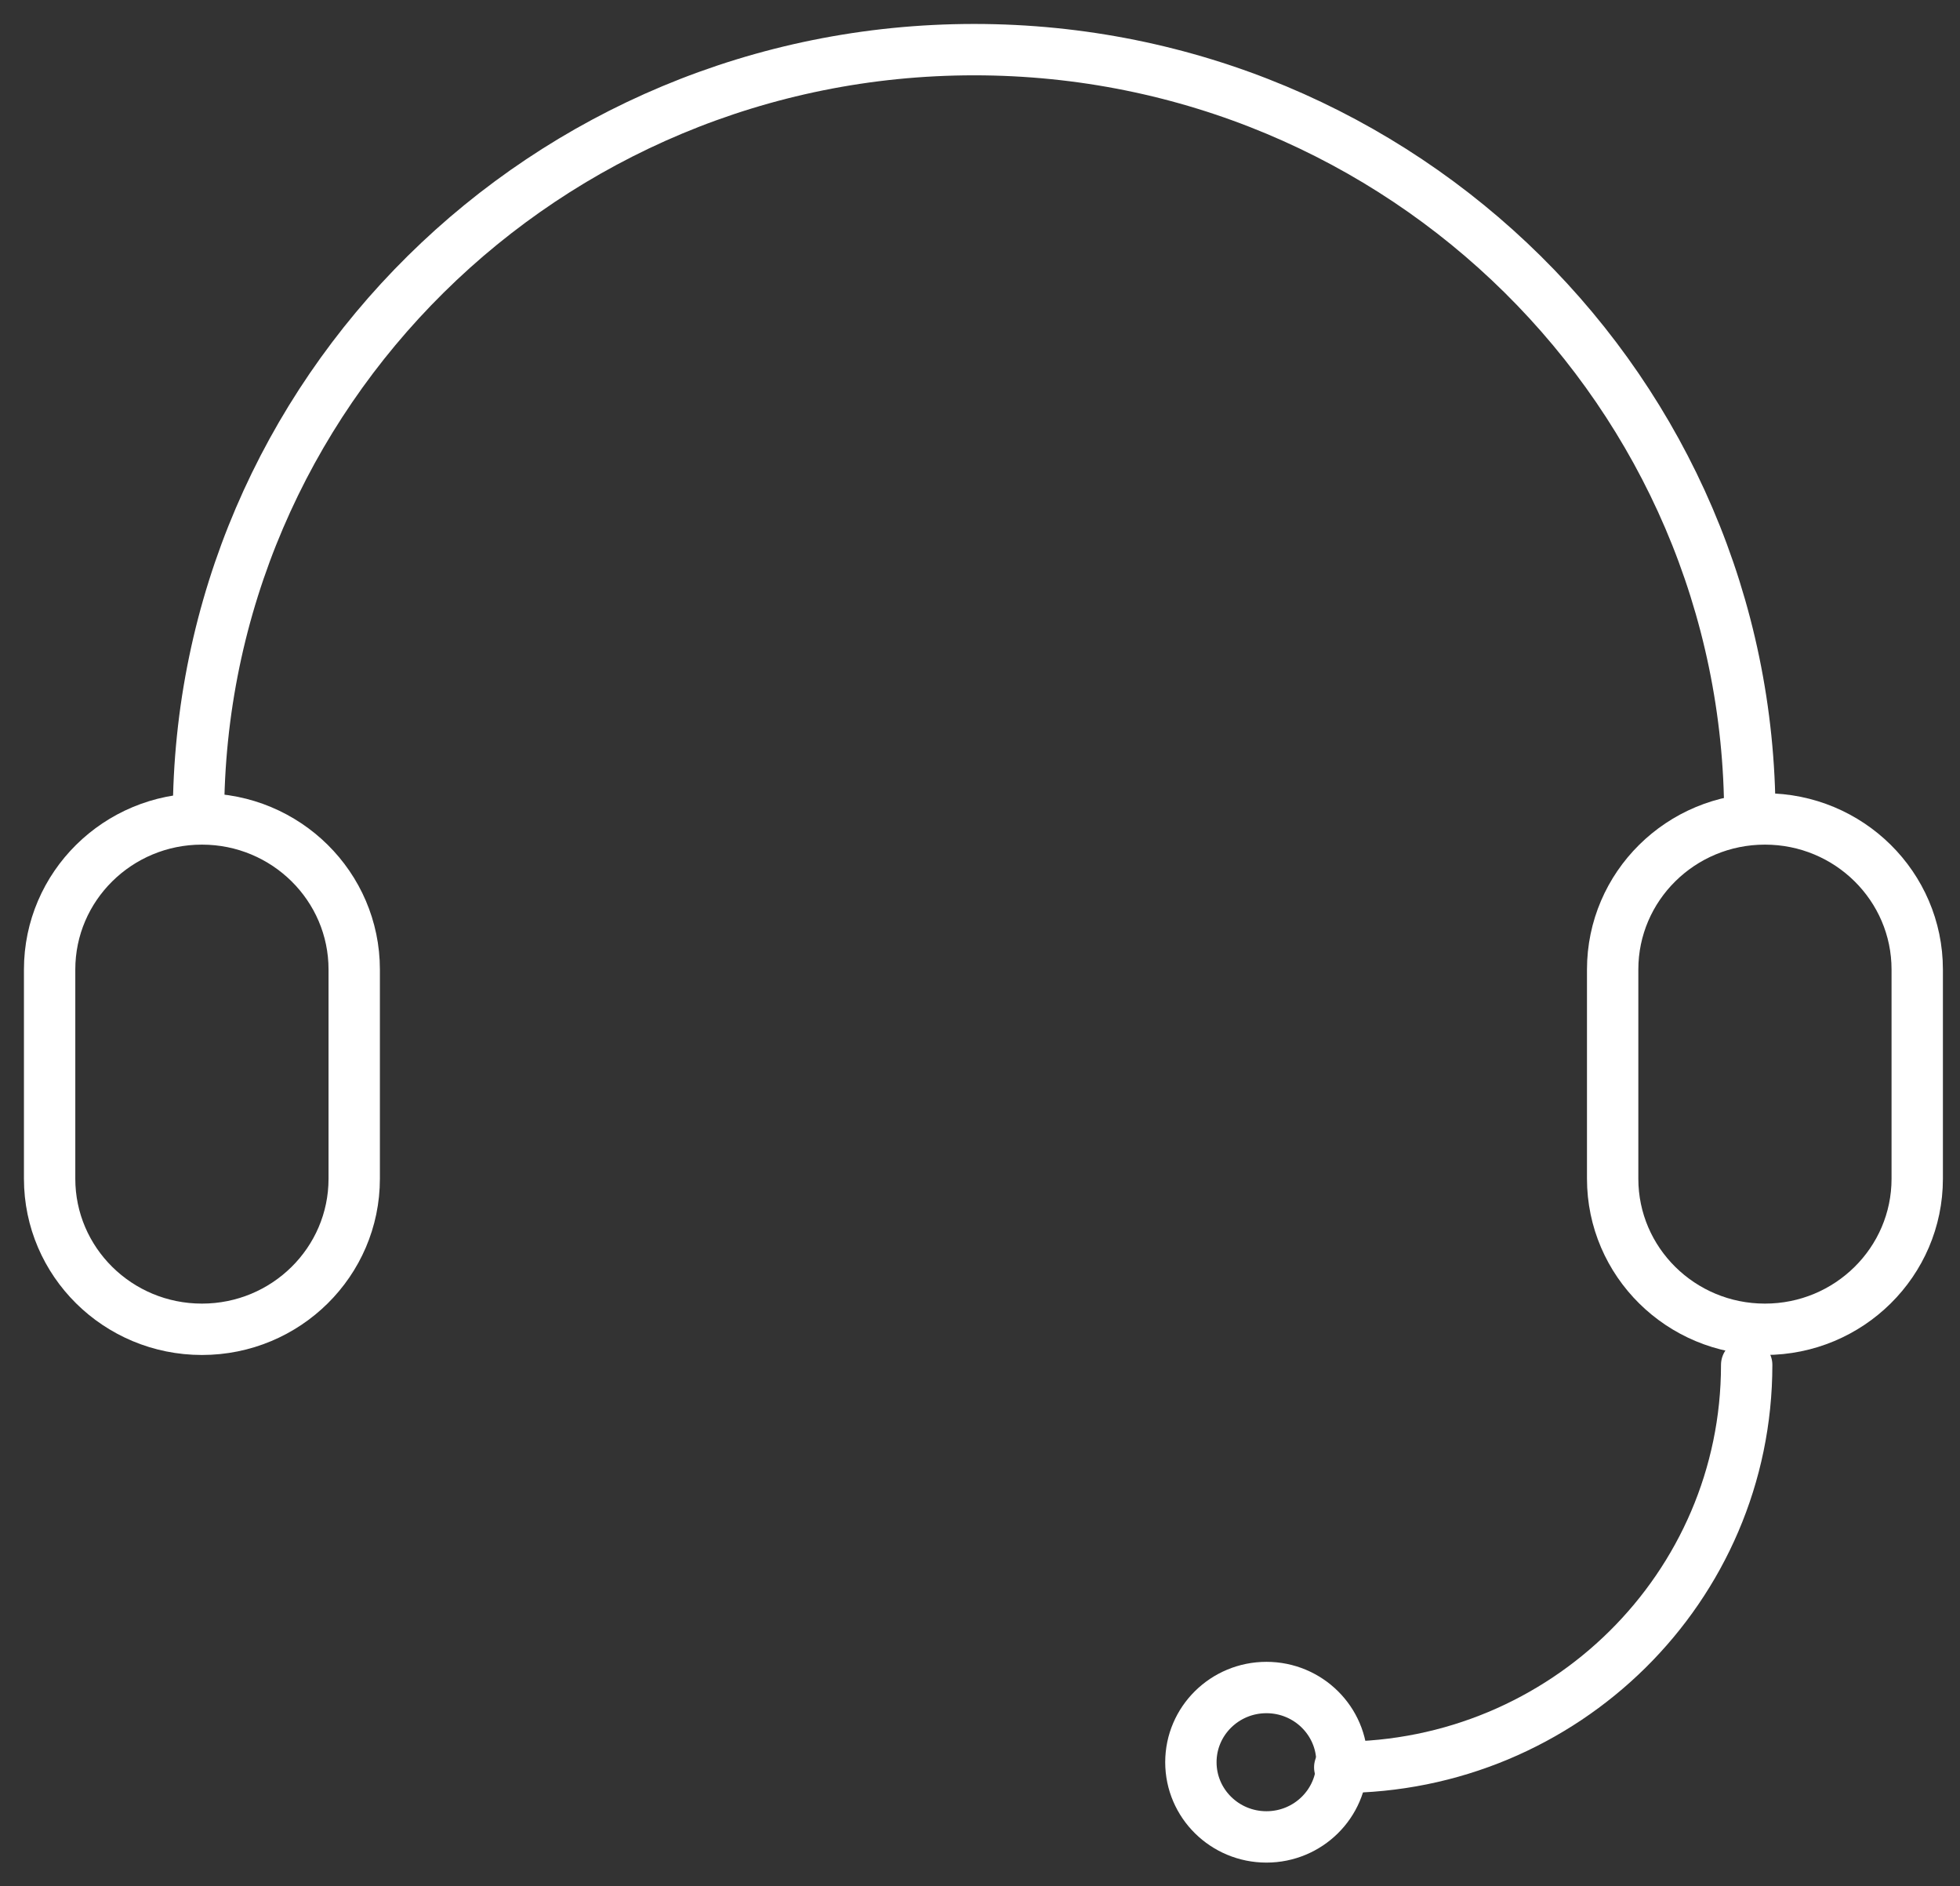
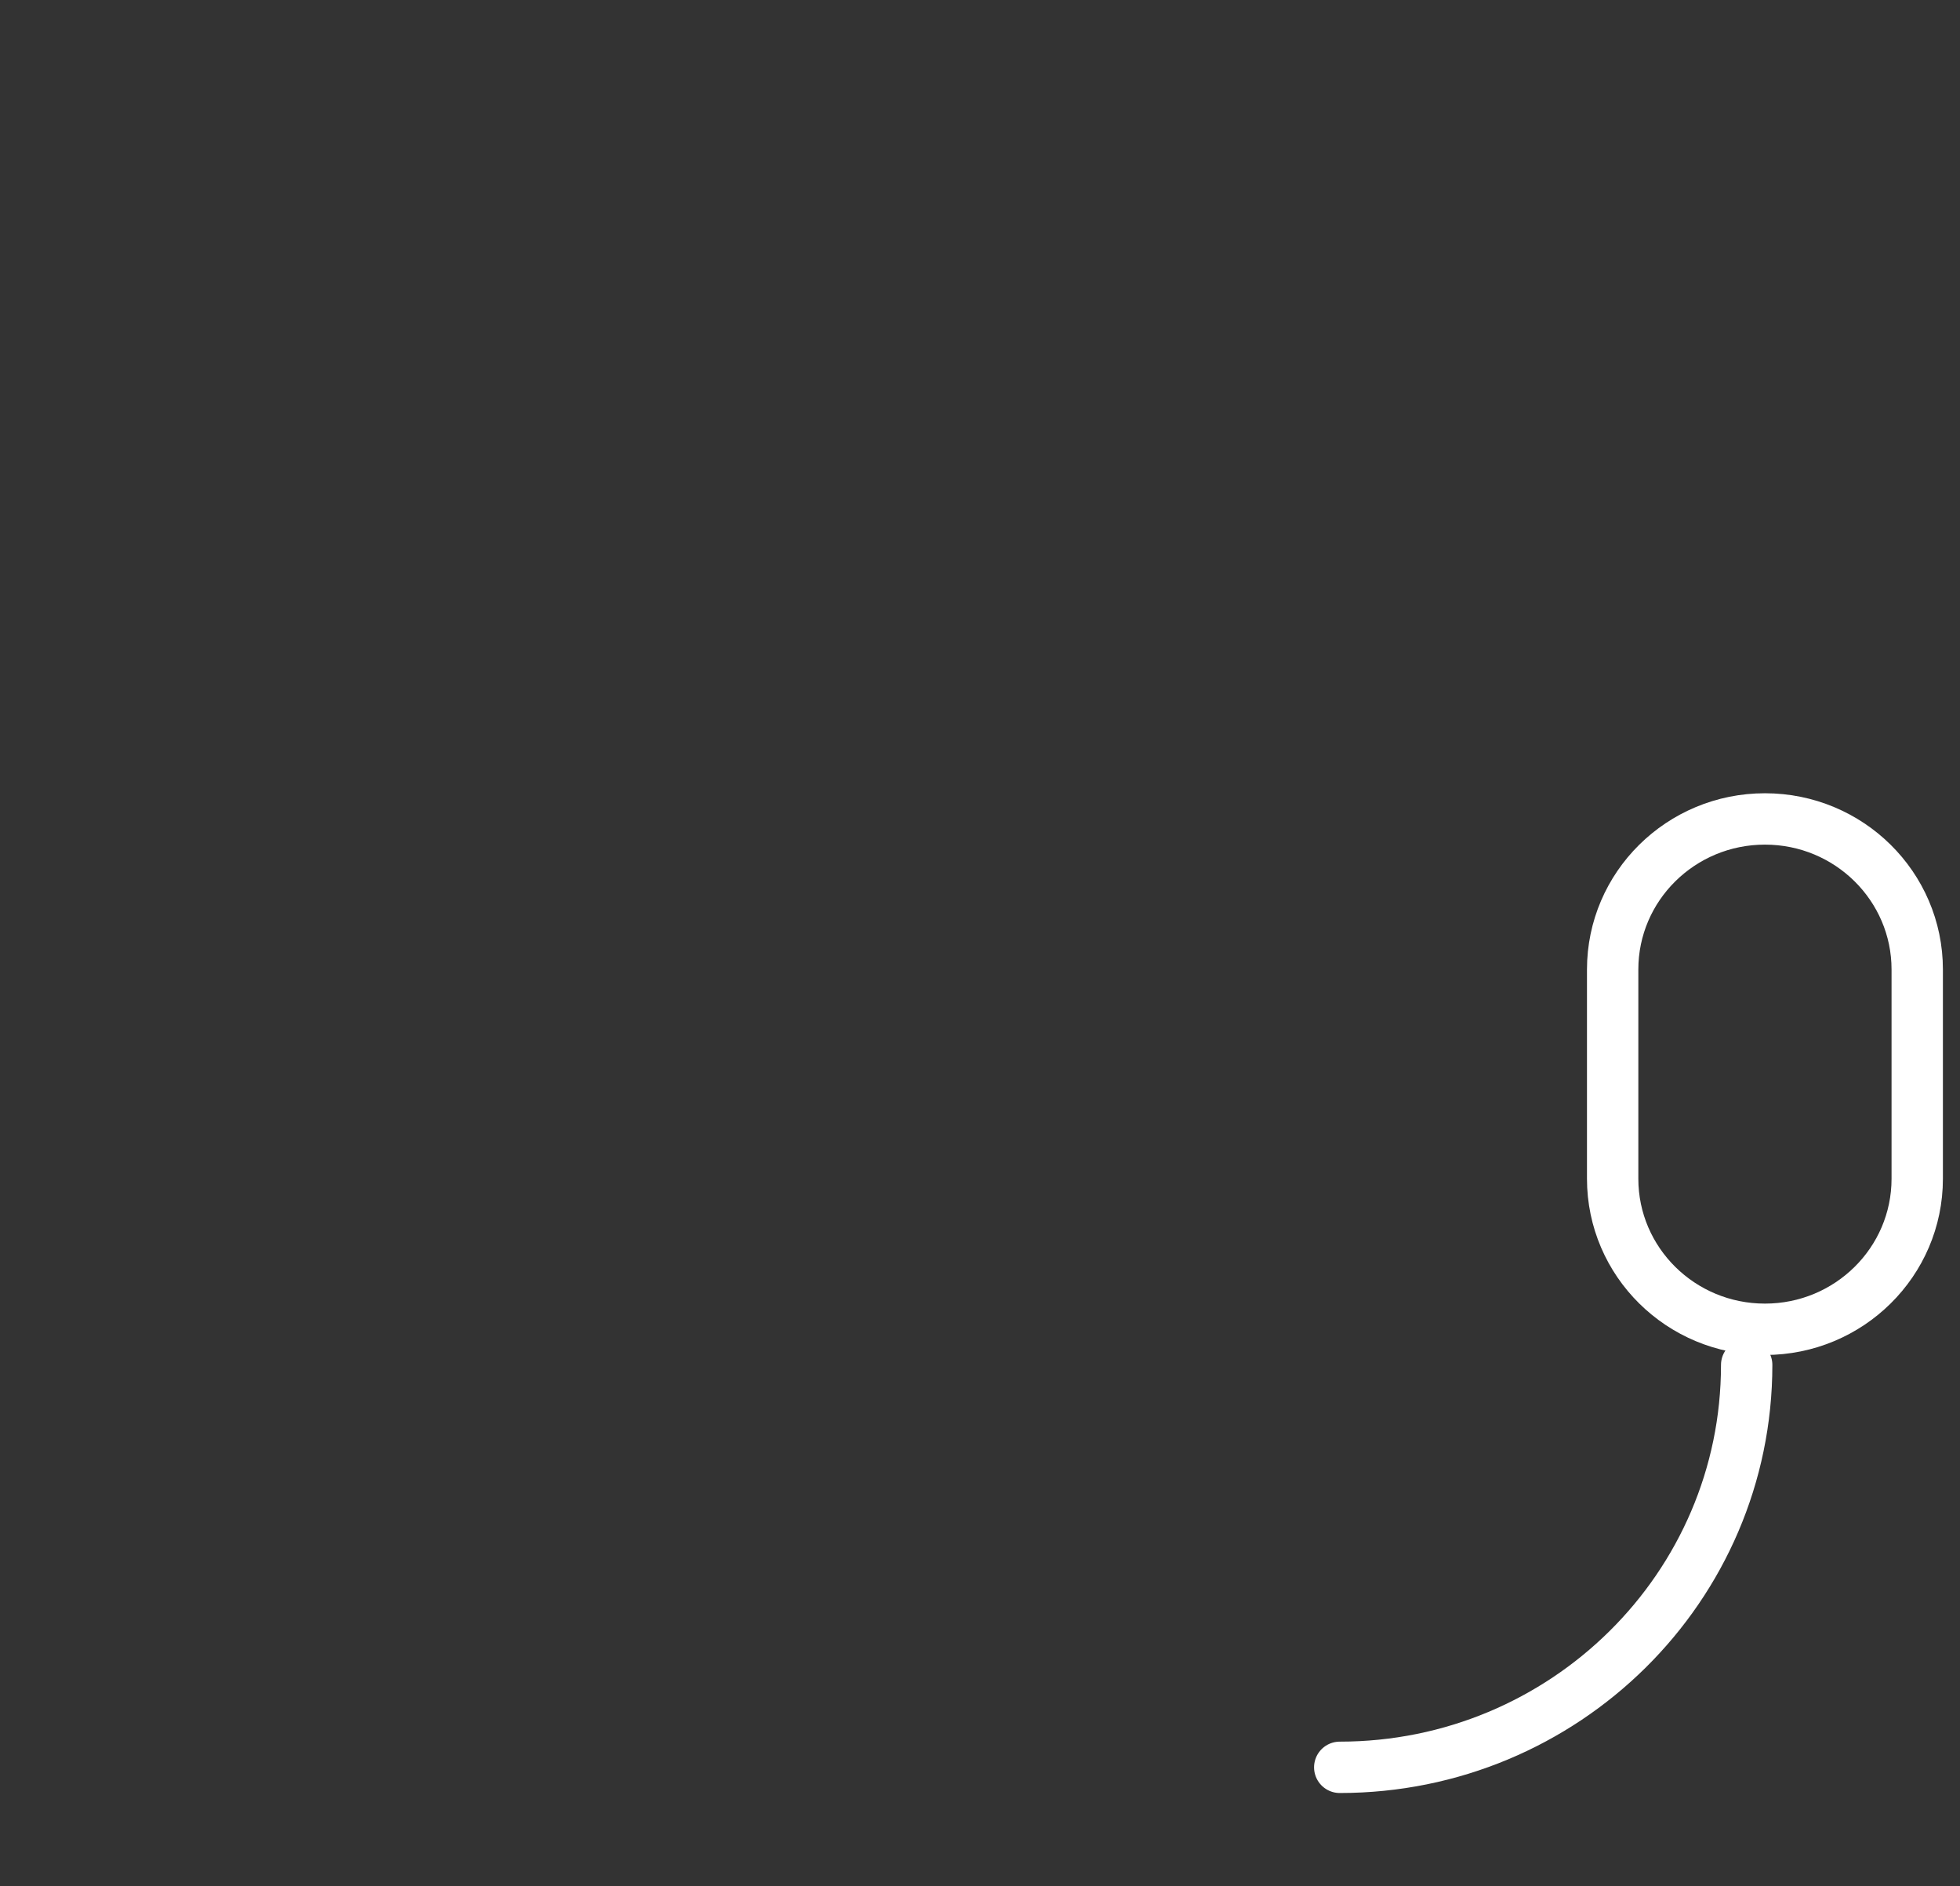
<svg xmlns="http://www.w3.org/2000/svg" width="79px" height="76px" viewBox="0 0 79 76" version="1.1">
  <rect x="0" y="0" width="79" height="76" fill="#333333" stroke="none" />
  <title>Group 35</title>
  <desc>Created with Sketch.</desc>
  <g id="Page-1" stroke="none" stroke-width="1" fill="none" fill-rule="evenodd" stroke-linecap="round" stroke-linejoin="round">
    <g id="Group-35" transform="translate(2, 2)" stroke="#FFFFFF" stroke-width="2.07">
-       <path d="M6,30.911 C6,13.839 19.998,-8.86402063e-13 37.265,-8.86402063e-13 C54.532,-8.86402063e-13 68.529,13.839 68.529,30.911" id="Stroke-1-Copy-5" />
      <path d="M68.402,53 C68.402,61.956 61.059,69.216 52,69.216" id="Stroke-3-Copy-4" />
-       <path d="M6.139,51.565 C2.749,51.565 8.8817842e-15,48.848 8.8817842e-15,45.497 L8.8817842e-15,37.068 C8.8817842e-15,33.717 2.749,31 6.139,31 C9.529,31 12.277,33.717 12.277,37.068 L12.277,45.497 C12.277,48.848 9.529,51.565 6.139,51.565 Z" id="Stroke-5-Copy-3" />
      <path d="M69.138,51.565 C65.748,51.565 63,48.848 63,45.497 L63,37.068 C63,33.717 65.748,31 69.138,31 C72.528,31 75.276,33.717 75.276,37.068 L75.276,45.497 C75.276,48.848 72.528,51.565 69.138,51.565 Z" id="Stroke-7-Copy-2" />
-       <path d="M52.09,69.01 C52.09,70.672 50.727,72.02 49.046,72.02 C47.363,72.02 46,70.672 46,69.01 C46,67.348 47.363,66 49.046,66 C50.727,66 52.09,67.348 52.09,69.01 Z" id="Stroke-9-Copy-3" />
    </g>
  </g>
</svg>